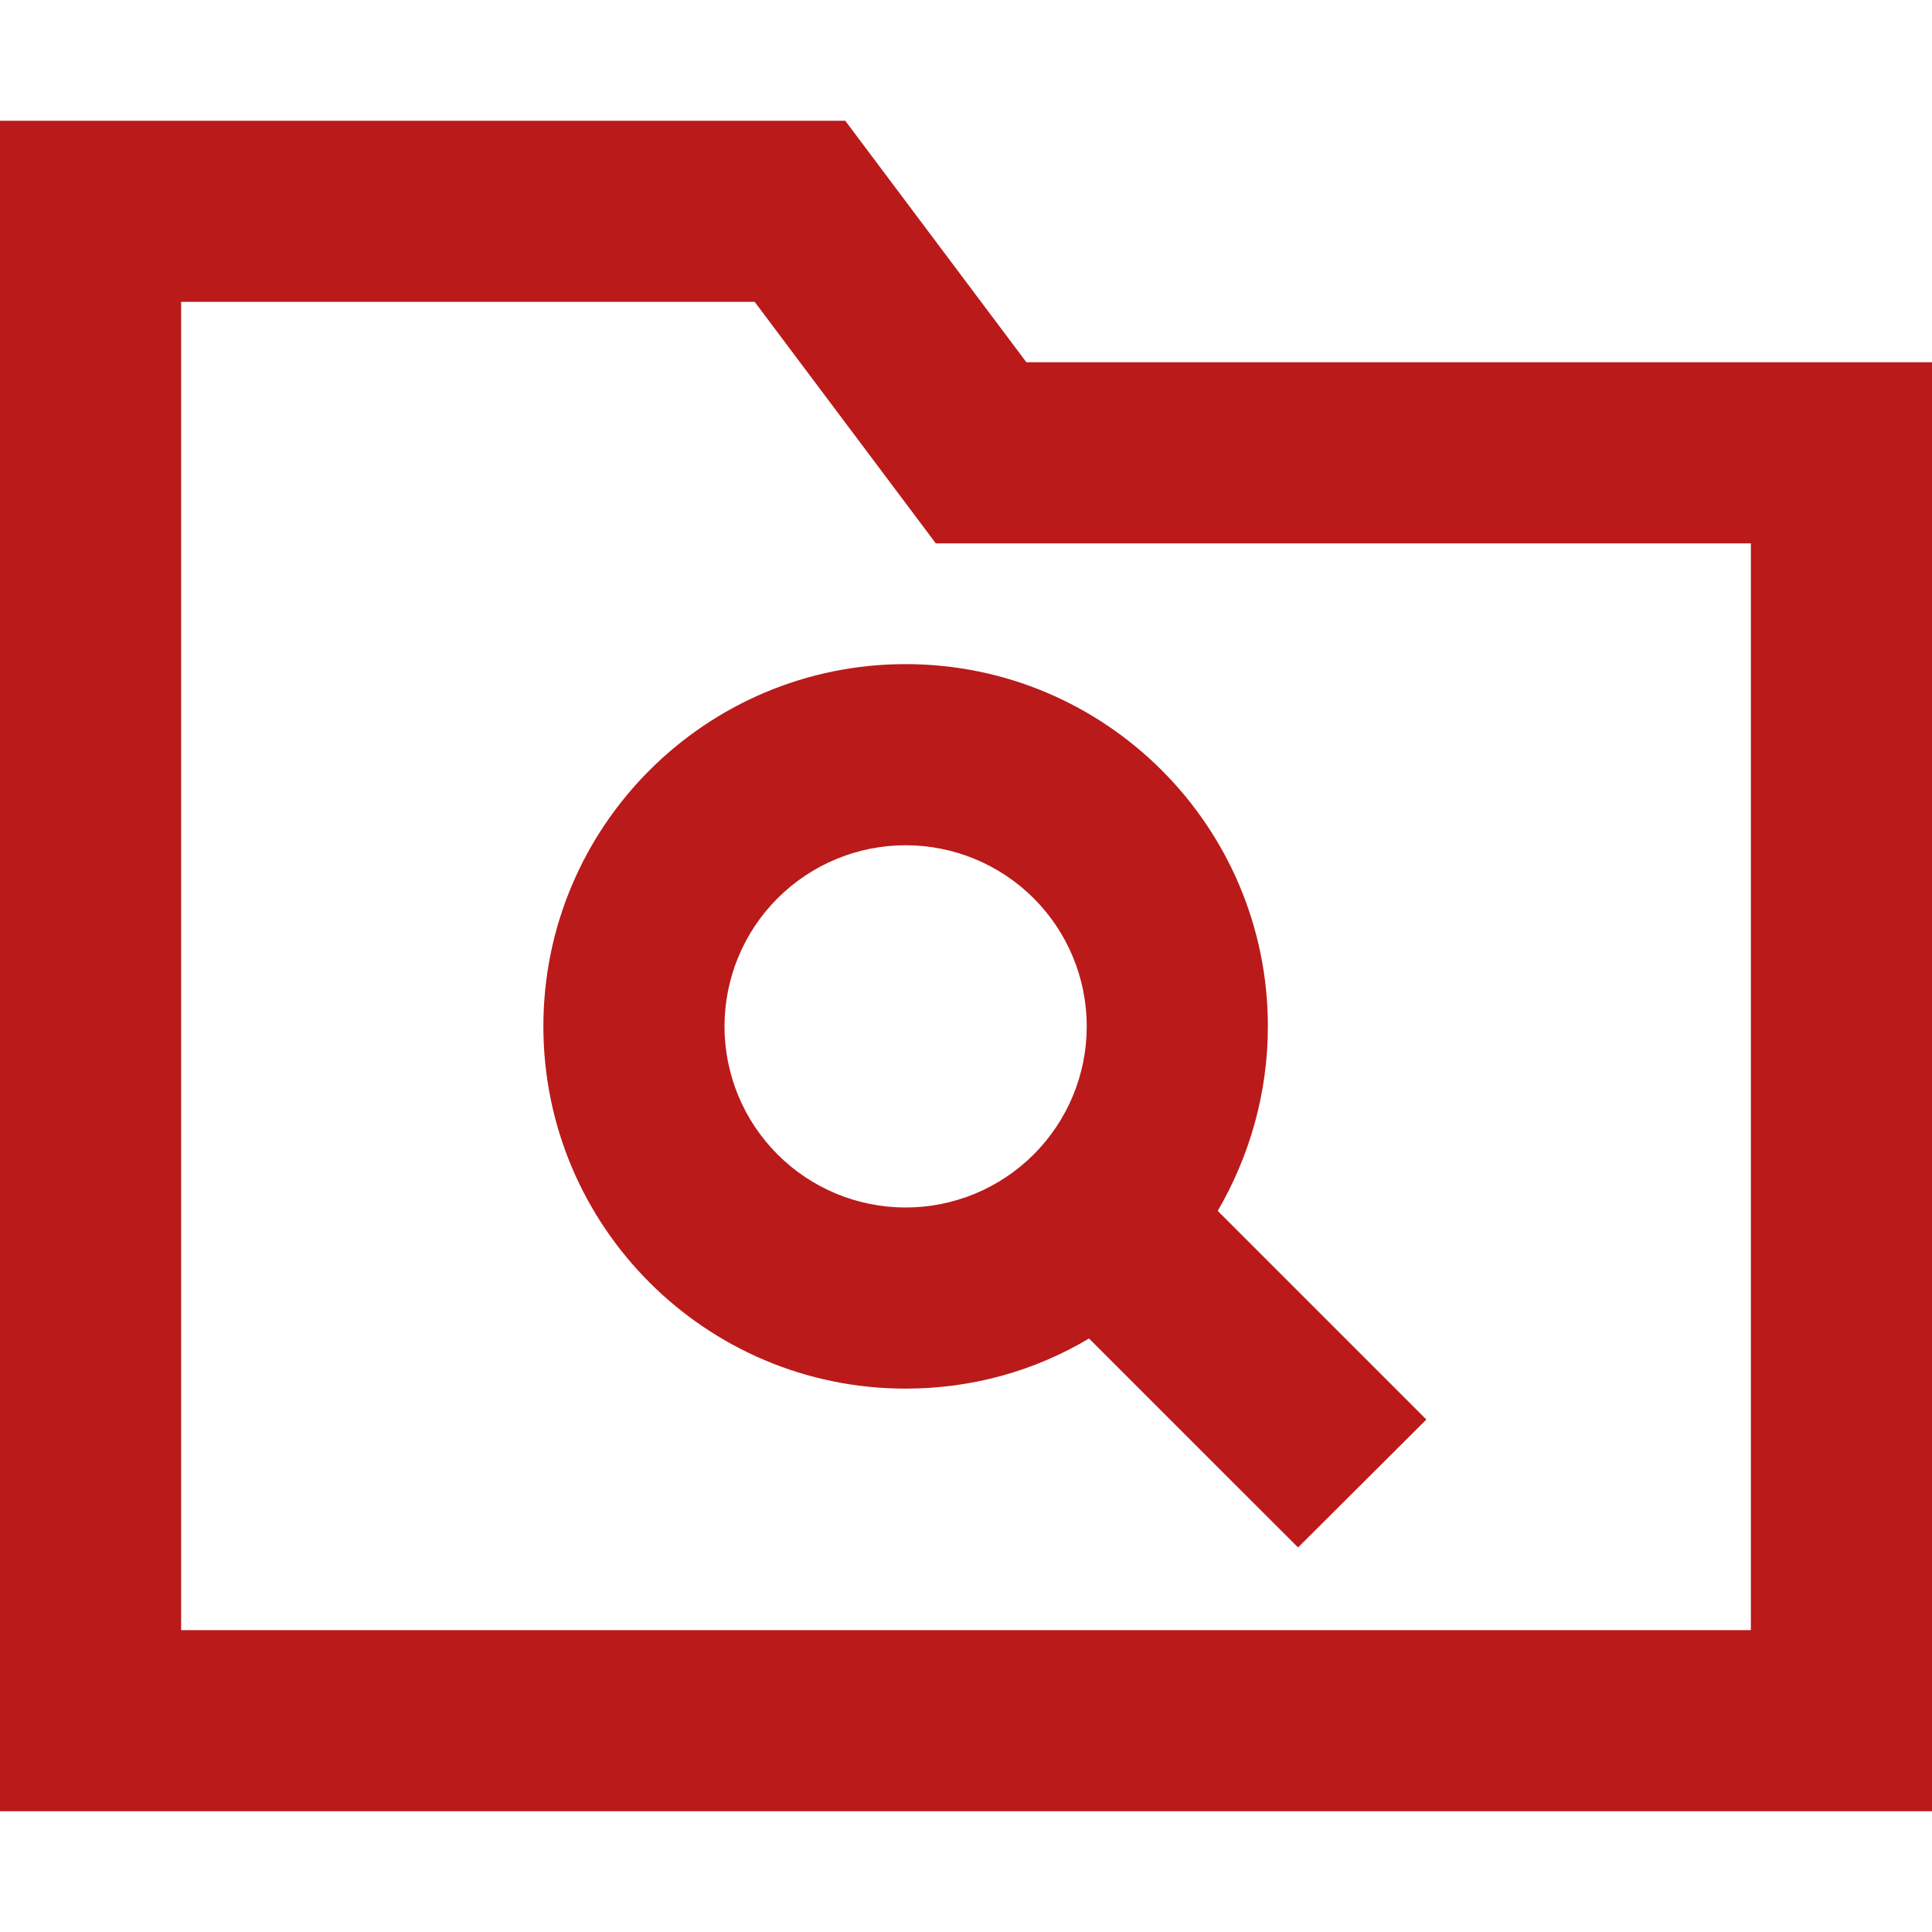
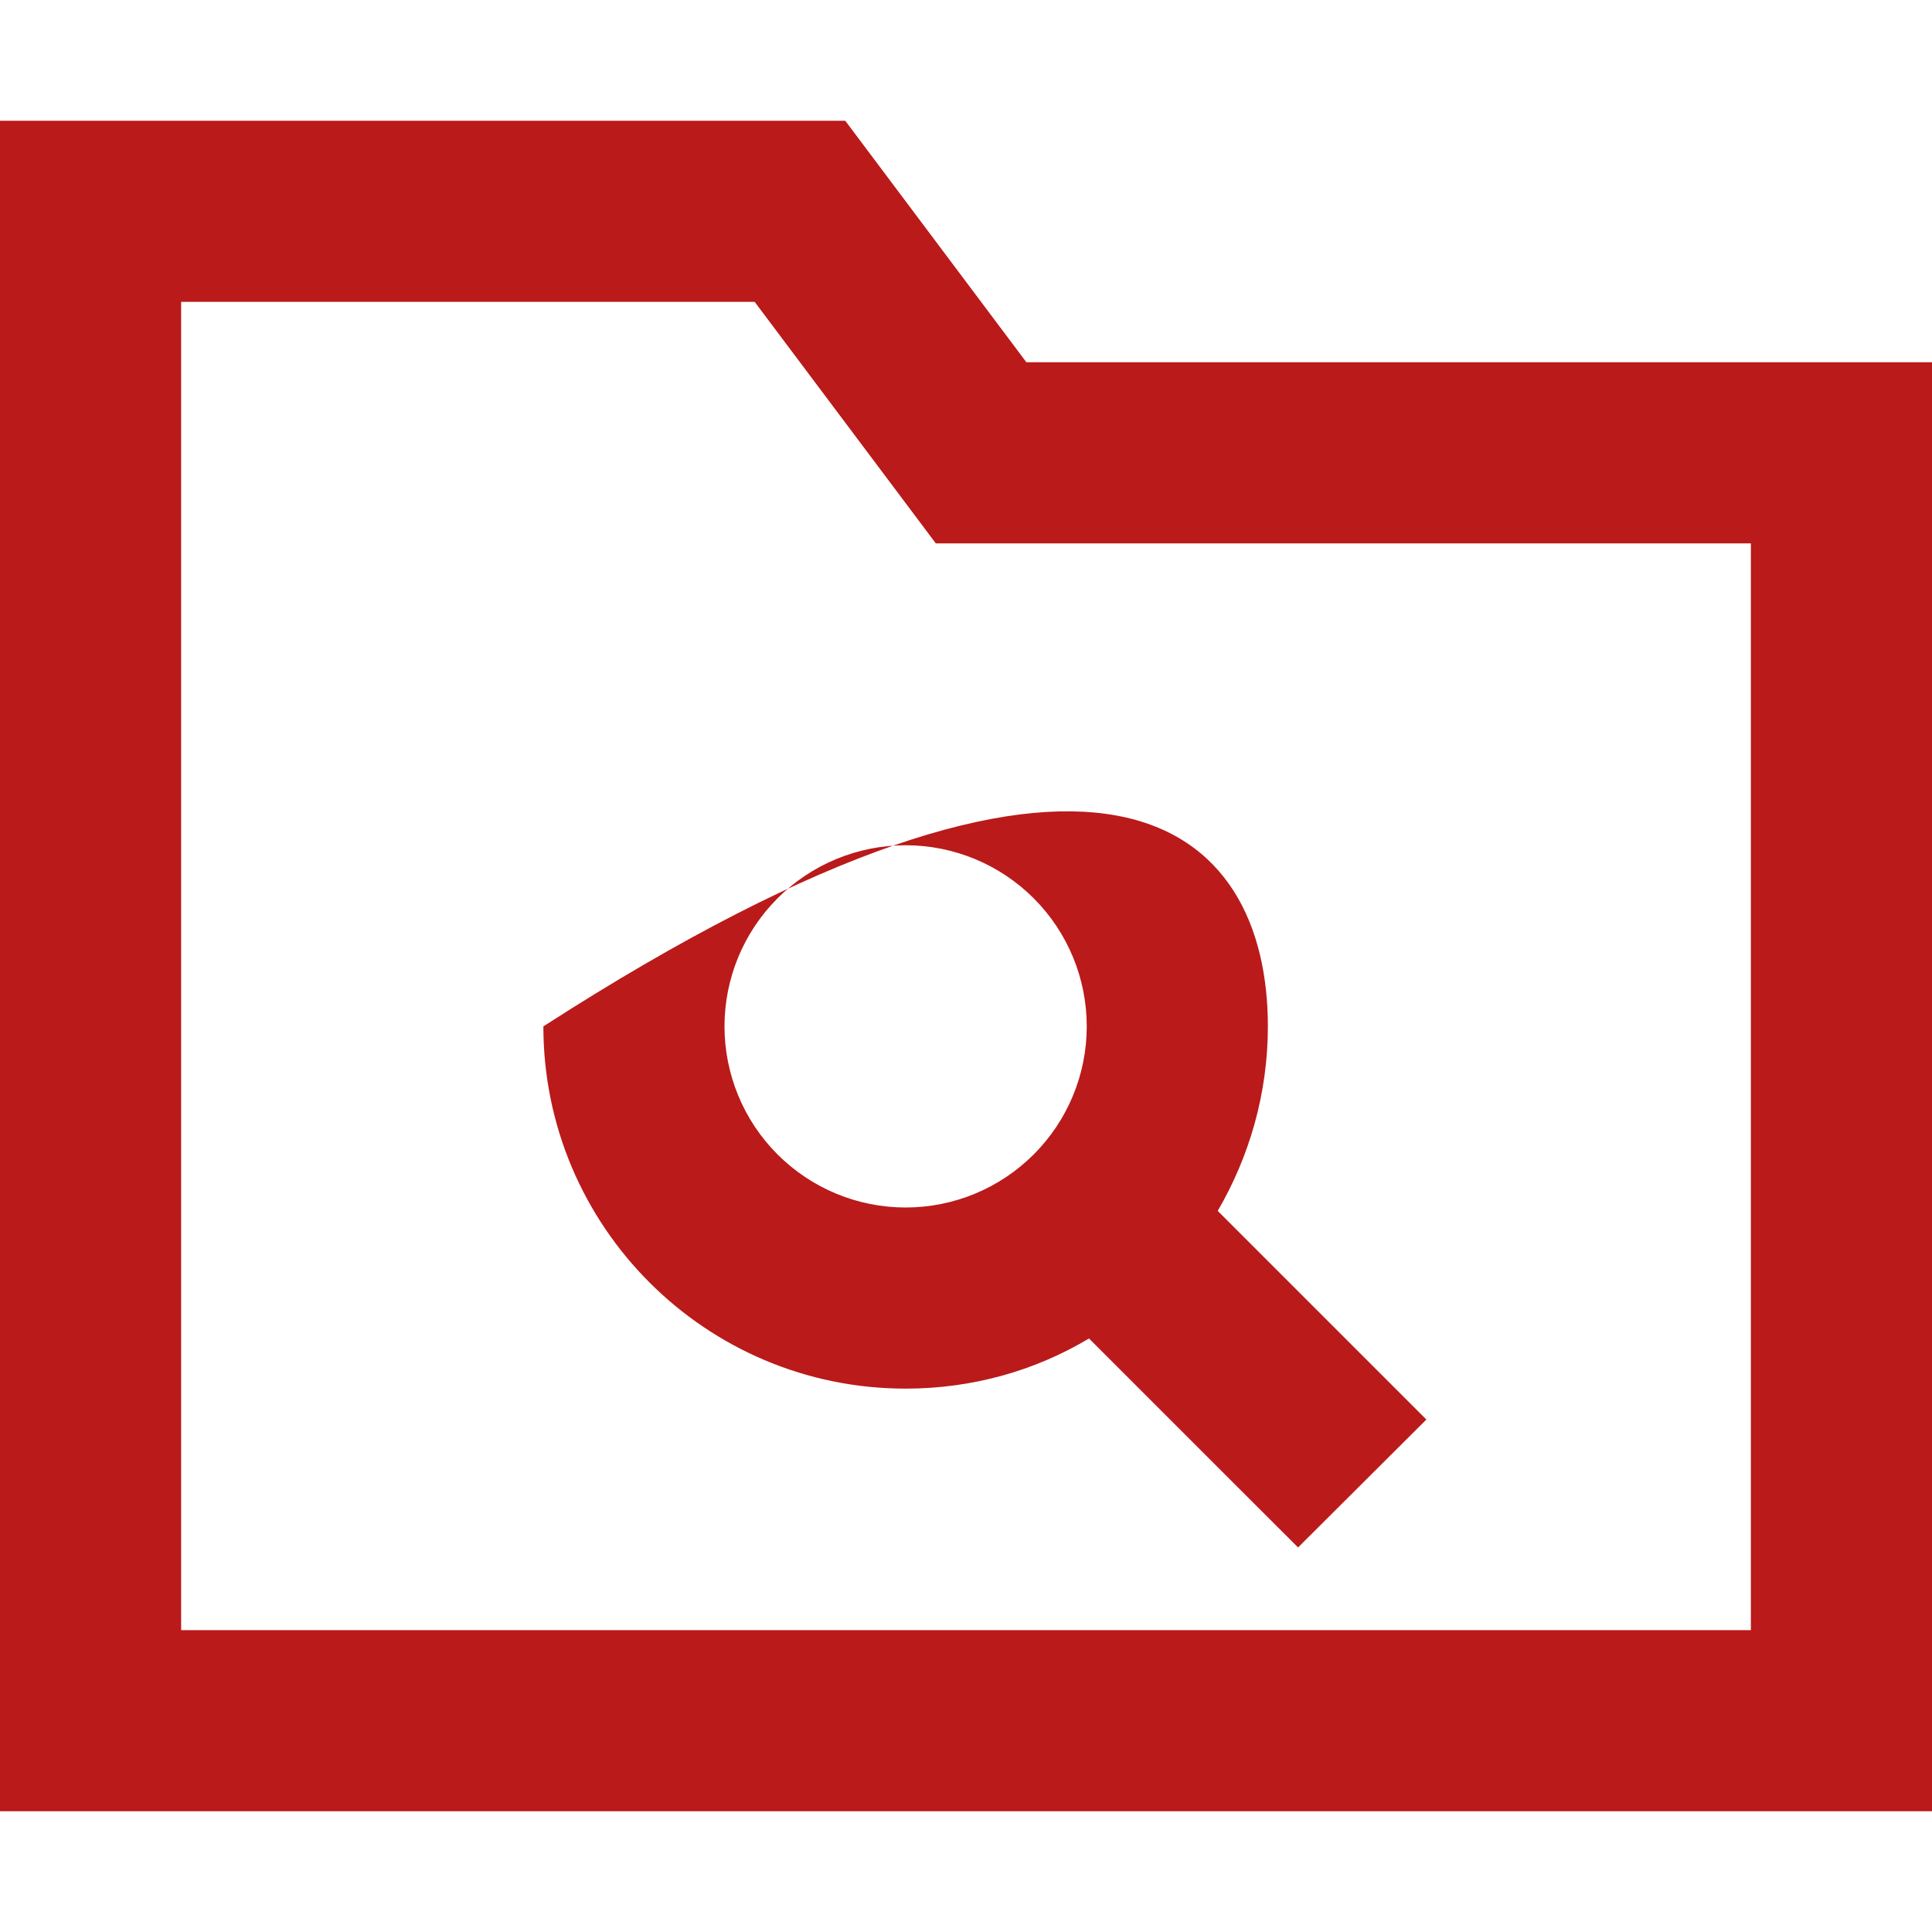
<svg xmlns="http://www.w3.org/2000/svg" width="24" height="24" viewBox="0 0 24 24" fill="none">
-   <path d="M10.5 1.5L12.75 4.5H21.75H24V6.75V20.25V22.5H21.75H2.25H0V20.25V3.75V1.5H2.25H10.5ZM12.75 6.75H11.625L10.95 5.85L9.375 3.75H2.25V20.25H21.75V6.75H12.75ZM15.75 12.75C15.75 13.584 15.52 14.367 15.127 15.042L16.922 16.837L17.719 17.634L16.125 19.223L15.328 18.427L13.528 16.627C12.863 17.025 12.084 17.25 11.25 17.25C8.766 17.25 6.75 15.234 6.75 12.75C6.75 10.266 8.766 8.25 11.25 8.25C13.734 8.25 15.75 10.266 15.75 12.75ZM11.25 15C11.847 15 12.419 14.763 12.841 14.341C13.263 13.919 13.5 13.347 13.5 12.75C13.5 12.153 13.263 11.581 12.841 11.159C12.419 10.737 11.847 10.5 11.25 10.5C10.653 10.5 10.081 10.737 9.659 11.159C9.237 11.581 9 12.153 9 12.75C9 13.347 9.237 13.919 9.659 14.341C10.081 14.763 10.653 15 11.25 15Z" fill="#BA1A1A" />
+   <path d="M10.5 1.5L12.75 4.5H21.75H24V6.75V20.25V22.5H21.75H2.25H0V20.25V3.75V1.5H2.25H10.5ZM12.75 6.75H11.625L10.95 5.85L9.375 3.75H2.25V20.25H21.75V6.75H12.75ZM15.75 12.75C15.75 13.584 15.52 14.367 15.127 15.042L16.922 16.837L17.719 17.634L16.125 19.223L15.328 18.427L13.528 16.627C12.863 17.025 12.084 17.25 11.25 17.25C8.766 17.25 6.75 15.234 6.75 12.75C13.734 8.25 15.75 10.266 15.75 12.75ZM11.25 15C11.847 15 12.419 14.763 12.841 14.341C13.263 13.919 13.5 13.347 13.5 12.75C13.5 12.153 13.263 11.581 12.841 11.159C12.419 10.737 11.847 10.5 11.25 10.5C10.653 10.5 10.081 10.737 9.659 11.159C9.237 11.581 9 12.153 9 12.75C9 13.347 9.237 13.919 9.659 14.341C10.081 14.763 10.653 15 11.25 15Z" fill="#BA1A1A" />
</svg>